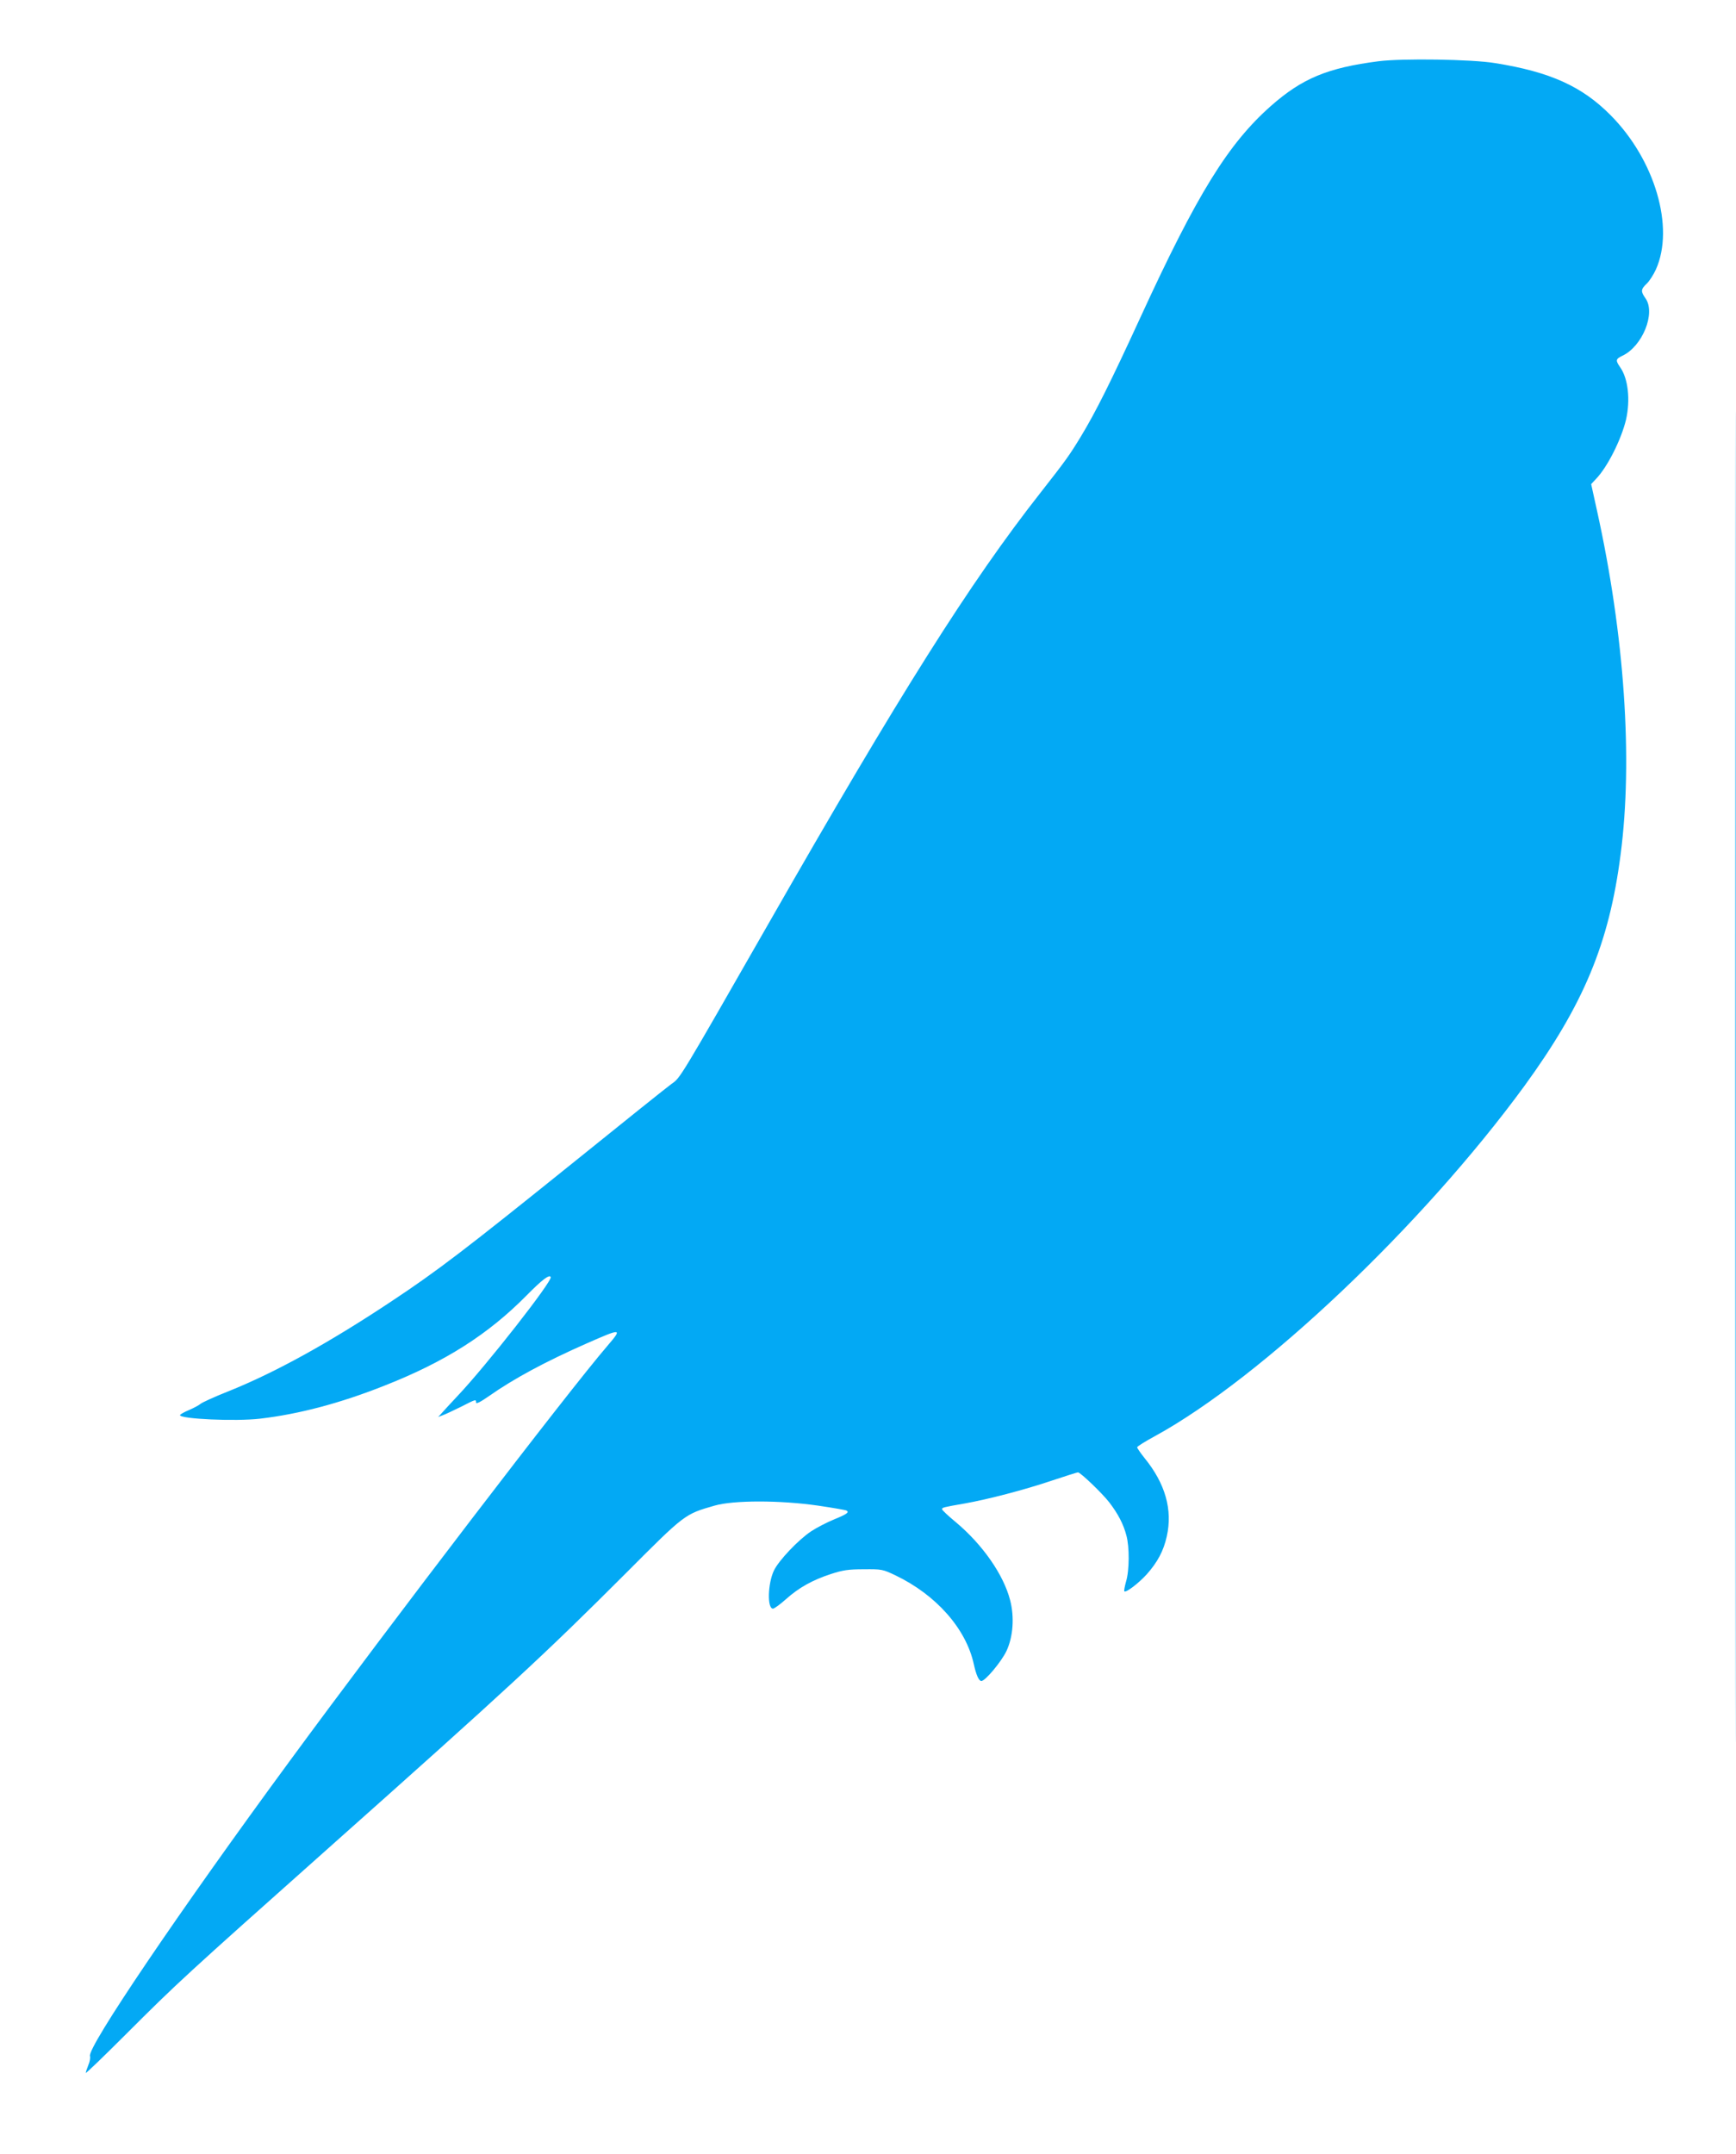
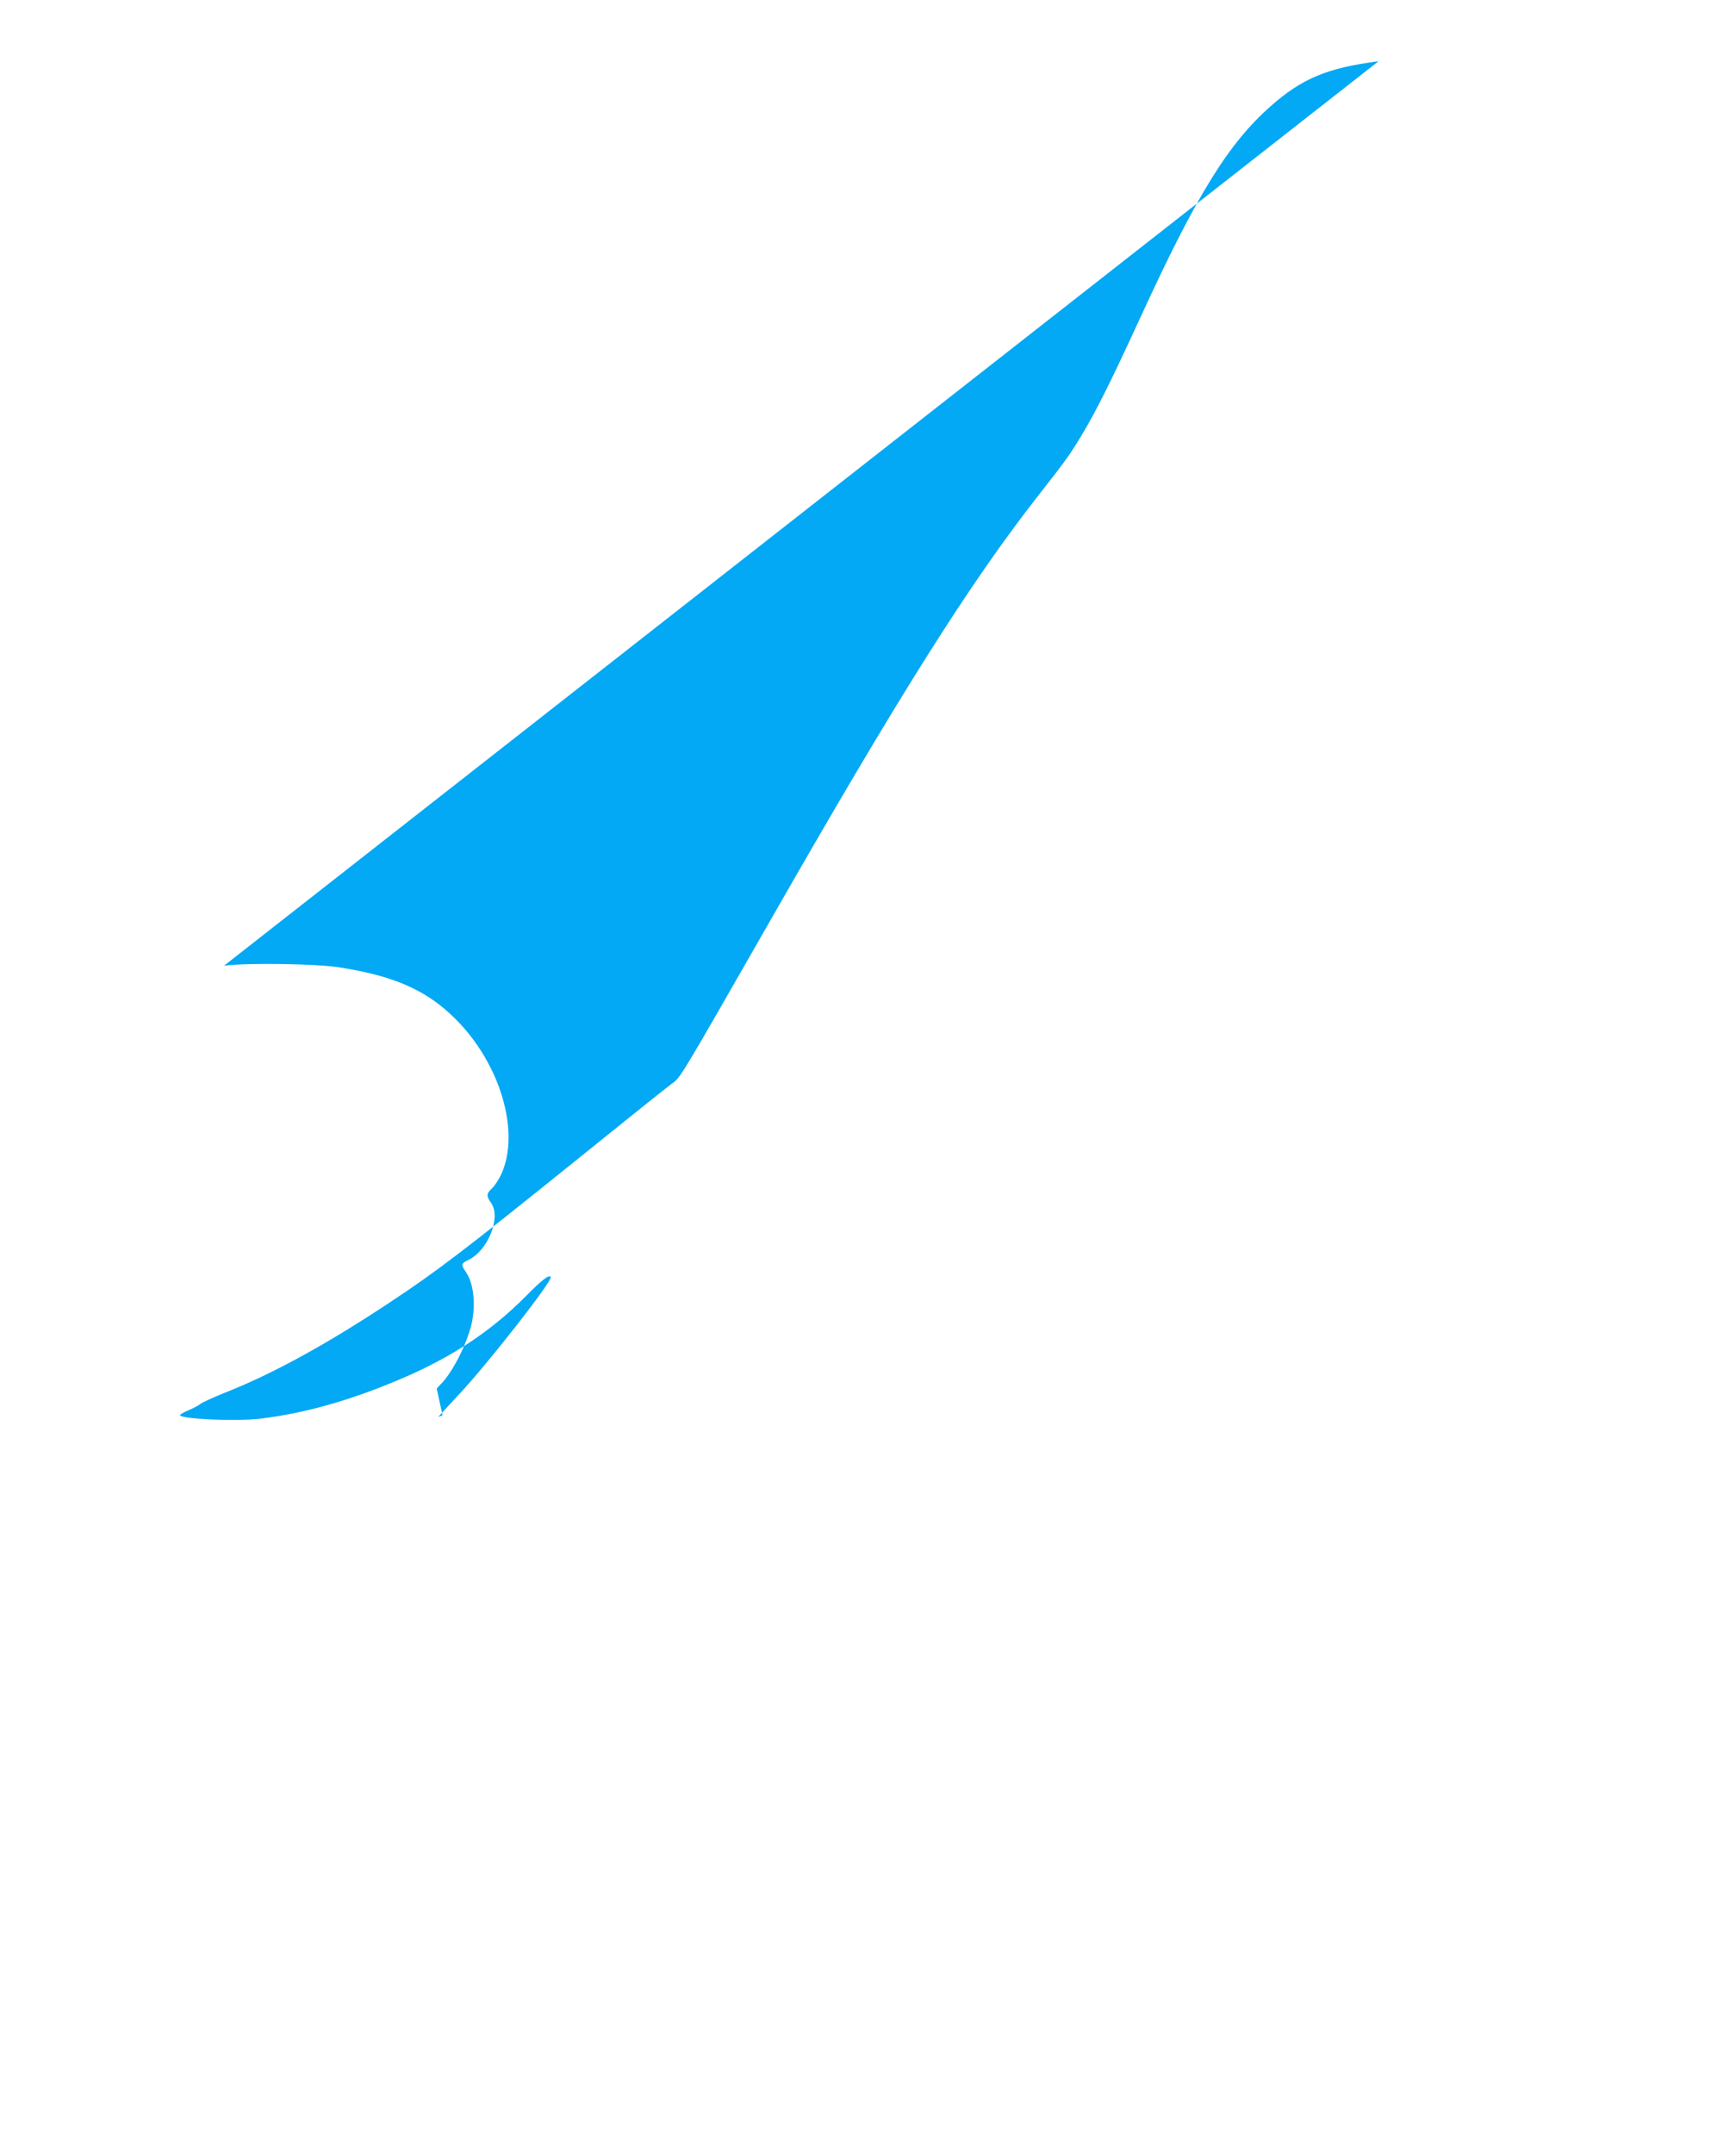
<svg xmlns="http://www.w3.org/2000/svg" version="1.0" width="1032pt" height="1280pt" viewBox="0 0 1032 1280" preserveAspectRatio="xMidYMid meet">
  <g transform="translate(0,1280) scale(0.1,-0.1)" fill="#03a9f4" stroke="none">
-     <path d="M10315 6400 c0 -3523 1 -4964 2 -3202 2 1761 2 4643 0 6405 -1 1761 -2 320 -2 -3203z" />
-     <path d="M8195 12436 c-303 -39 -454 -102 -639 -265 -255 -225 -440 -525 -776 -1256 -178 -387 -266 -563 -355 -710 -67 -110 -88 -140 -241 -335 -418 -532 -837 -1197 -1616 -2560 -527 -921 -524 -916 -574 -950 -24 -17 -290 -230 -591 -473 -630 -507 -800 -638 -1078 -822 -369 -245 -689 -422 -969 -534 -81 -32 -155 -66 -164 -74 -9 -8 -41 -25 -69 -37 -29 -12 -53 -26 -53 -30 0 -23 331 -38 476 -21 231 27 478 92 744 198 357 141 612 303 840 534 93 94 135 126 144 110 13 -21 -380 -523 -553 -706 -31 -33 -70 -75 -86 -93 l-30 -33 26 10 c15 5 63 28 108 50 92 47 91 46 91 26 0 -10 25 2 78 39 145 102 334 204 577 311 211 93 217 93 127 -12 -232 -269 -1294 -1657 -1893 -2473 -654 -890 -1201 -1698 -1184 -1749 3 -10 -1 -34 -10 -54 -8 -20 -15 -41 -15 -46 0 -5 109 100 242 233 299 299 351 347 1194 1097 1080 961 1290 1155 1773 1638 354 355 351 352 528 403 113 33 391 33 618 0 88 -13 163 -26 167 -29 18 -10 4 -21 -72 -52 -44 -18 -106 -50 -139 -72 -75 -50 -191 -172 -220 -232 -37 -77 -41 -227 -6 -227 8 0 42 25 77 56 77 69 158 114 268 150 71 23 103 28 195 28 107 1 112 0 188 -36 242 -116 420 -317 466 -528 14 -64 30 -100 45 -100 23 0 119 115 149 178 40 85 48 202 22 302 -39 152 -164 331 -323 464 -45 37 -82 72 -82 77 0 10 8 12 135 34 140 25 355 81 518 136 81 27 151 49 155 49 15 0 144 -124 186 -178 53 -69 85 -131 102 -197 19 -68 18 -209 -2 -274 -8 -29 -13 -55 -10 -58 9 -10 85 48 133 101 64 72 100 139 119 225 36 159 -9 315 -132 466 -24 30 -44 59 -44 64 0 5 48 35 107 67 637 349 1590 1253 2195 2080 352 484 504 847 572 1376 74 564 23 1305 -140 2042 l-35 159 29 31 c68 71 149 232 178 351 27 118 13 246 -35 313 -28 41 -27 48 14 68 119 56 199 254 137 341 -29 41 -28 54 7 87 16 15 41 54 55 85 112 250 -6 651 -269 916 -170 172 -361 258 -687 310 -138 23 -554 29 -693 11z" />
+     <path d="M8195 12436 c-303 -39 -454 -102 -639 -265 -255 -225 -440 -525 -776 -1256 -178 -387 -266 -563 -355 -710 -67 -110 -88 -140 -241 -335 -418 -532 -837 -1197 -1616 -2560 -527 -921 -524 -916 -574 -950 -24 -17 -290 -230 -591 -473 -630 -507 -800 -638 -1078 -822 -369 -245 -689 -422 -969 -534 -81 -32 -155 -66 -164 -74 -9 -8 -41 -25 -69 -37 -29 -12 -53 -26 -53 -30 0 -23 331 -38 476 -21 231 27 478 92 744 198 357 141 612 303 840 534 93 94 135 126 144 110 13 -21 -380 -523 -553 -706 -31 -33 -70 -75 -86 -93 l-30 -33 26 10 l-35 159 29 31 c68 71 149 232 178 351 27 118 13 246 -35 313 -28 41 -27 48 14 68 119 56 199 254 137 341 -29 41 -28 54 7 87 16 15 41 54 55 85 112 250 -6 651 -269 916 -170 172 -361 258 -687 310 -138 23 -554 29 -693 11z" />
  </g>
</svg>